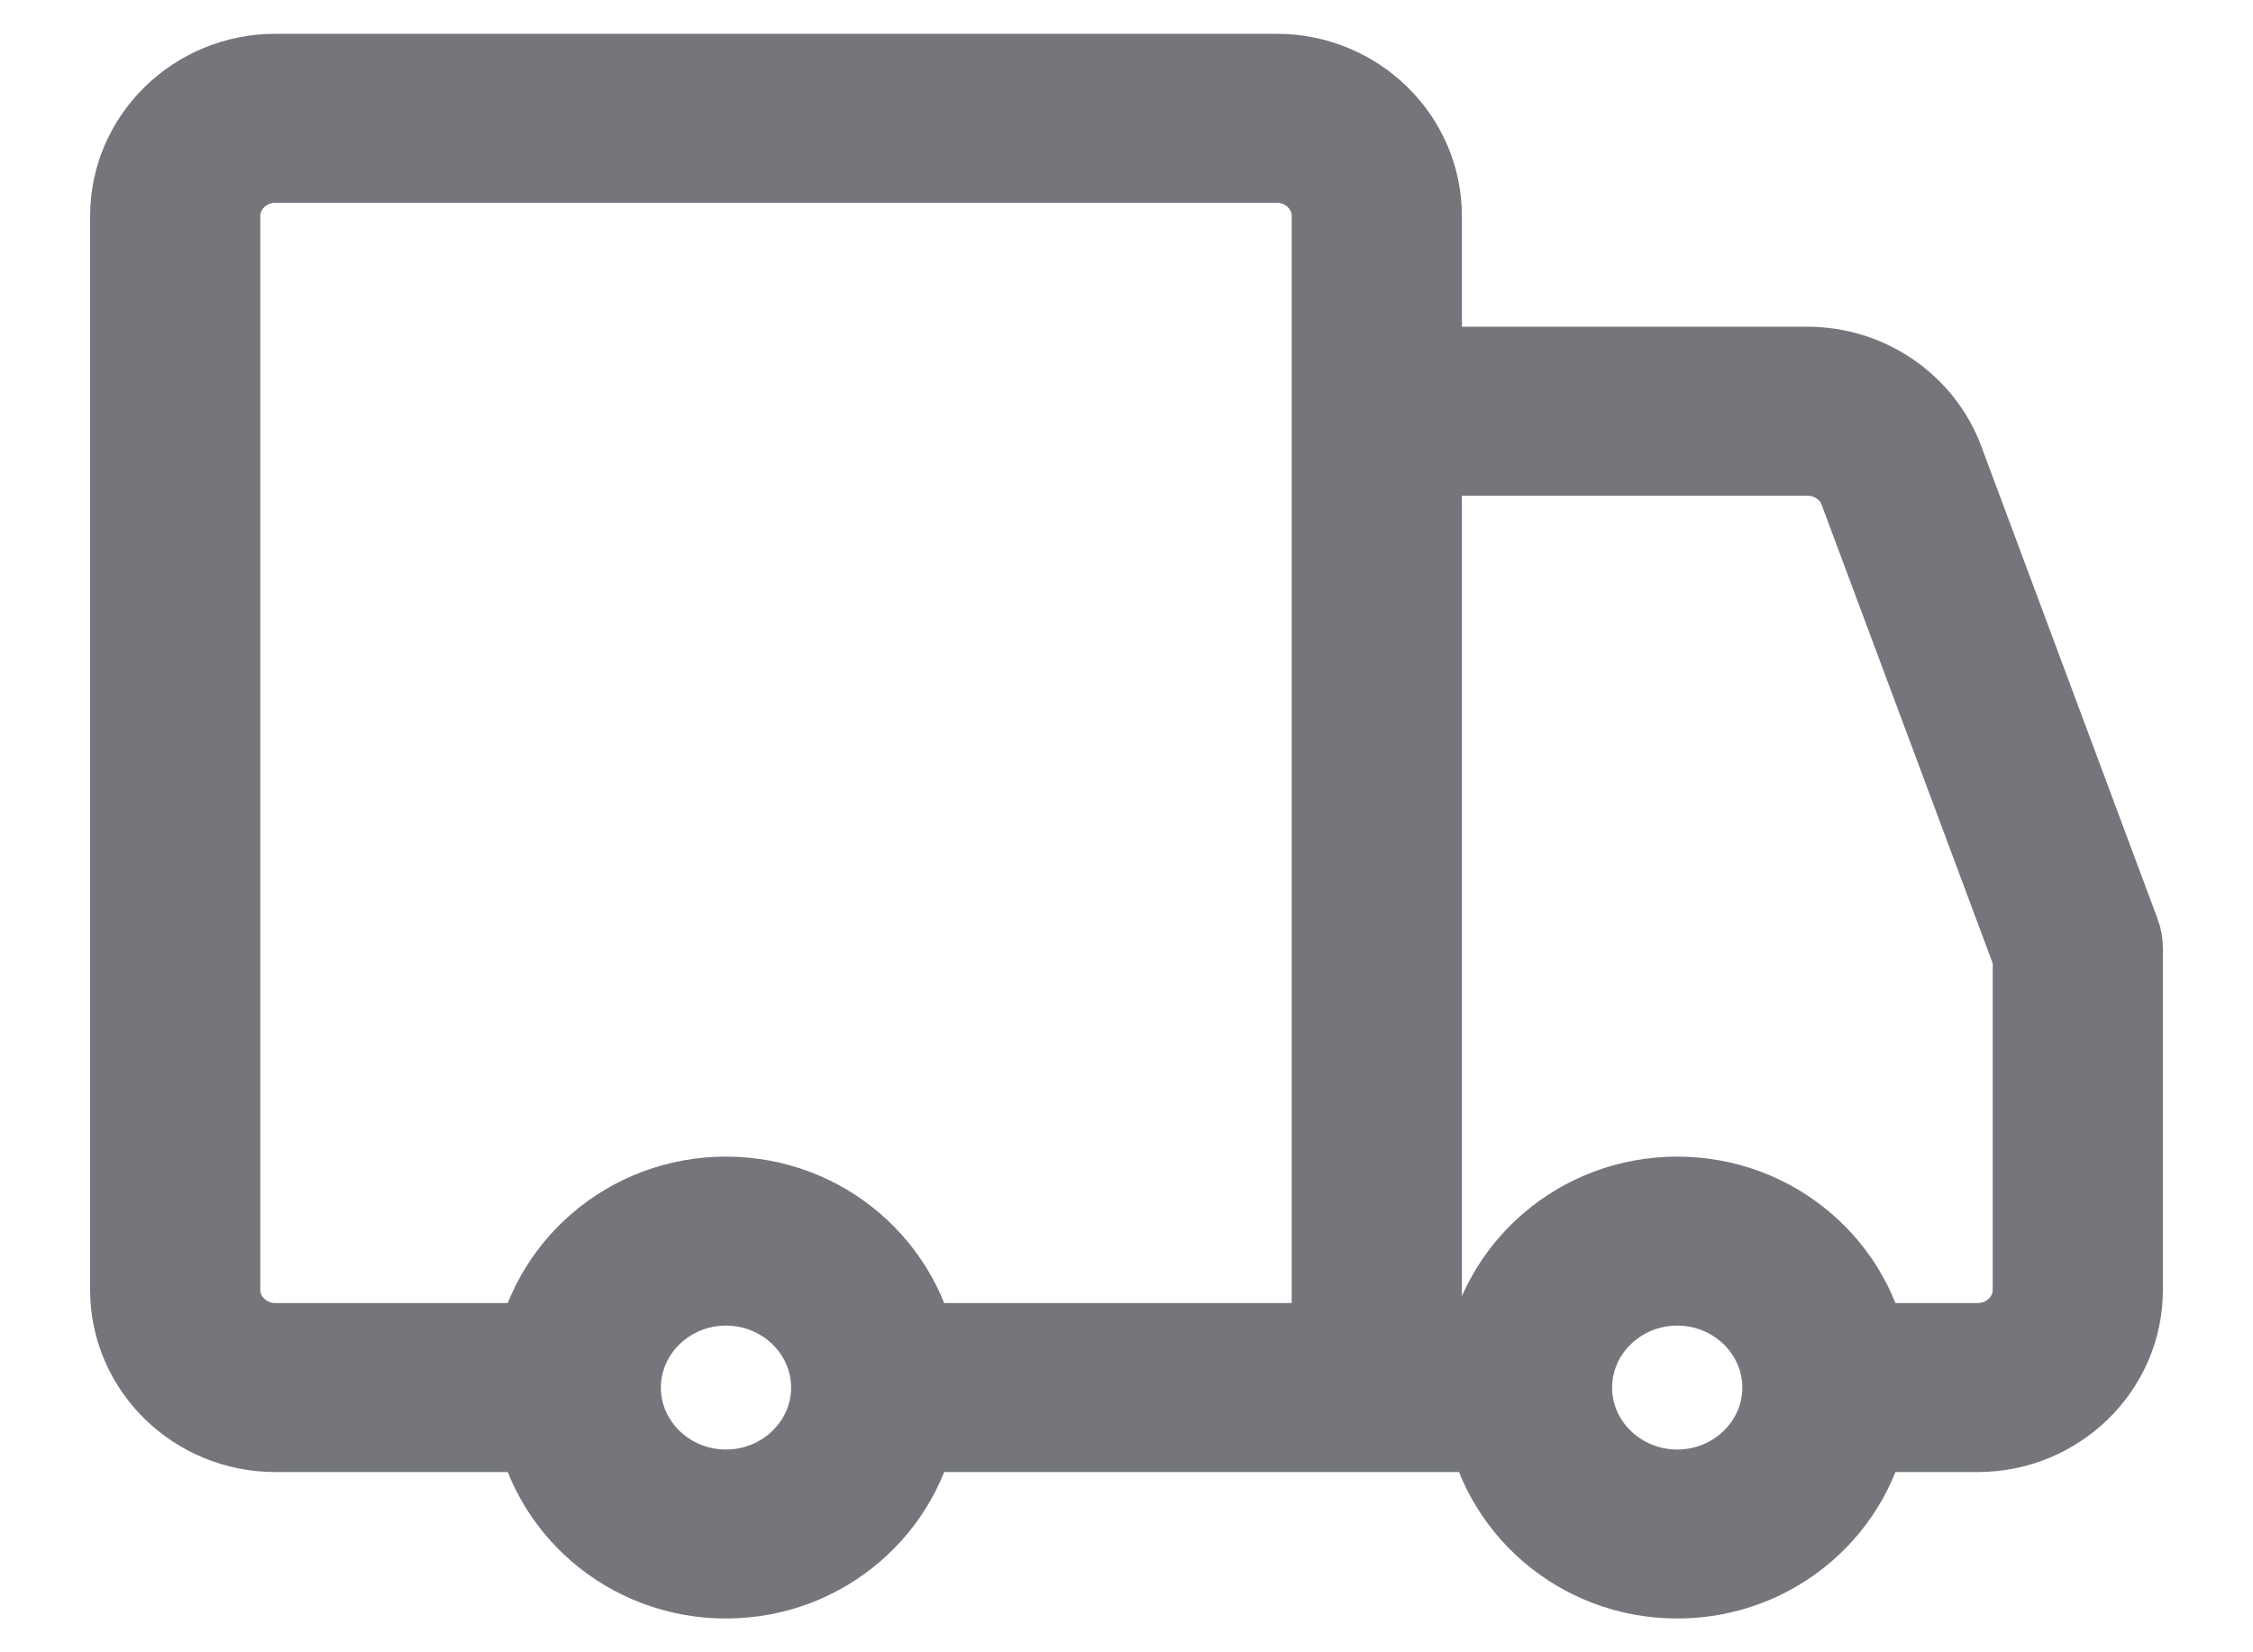
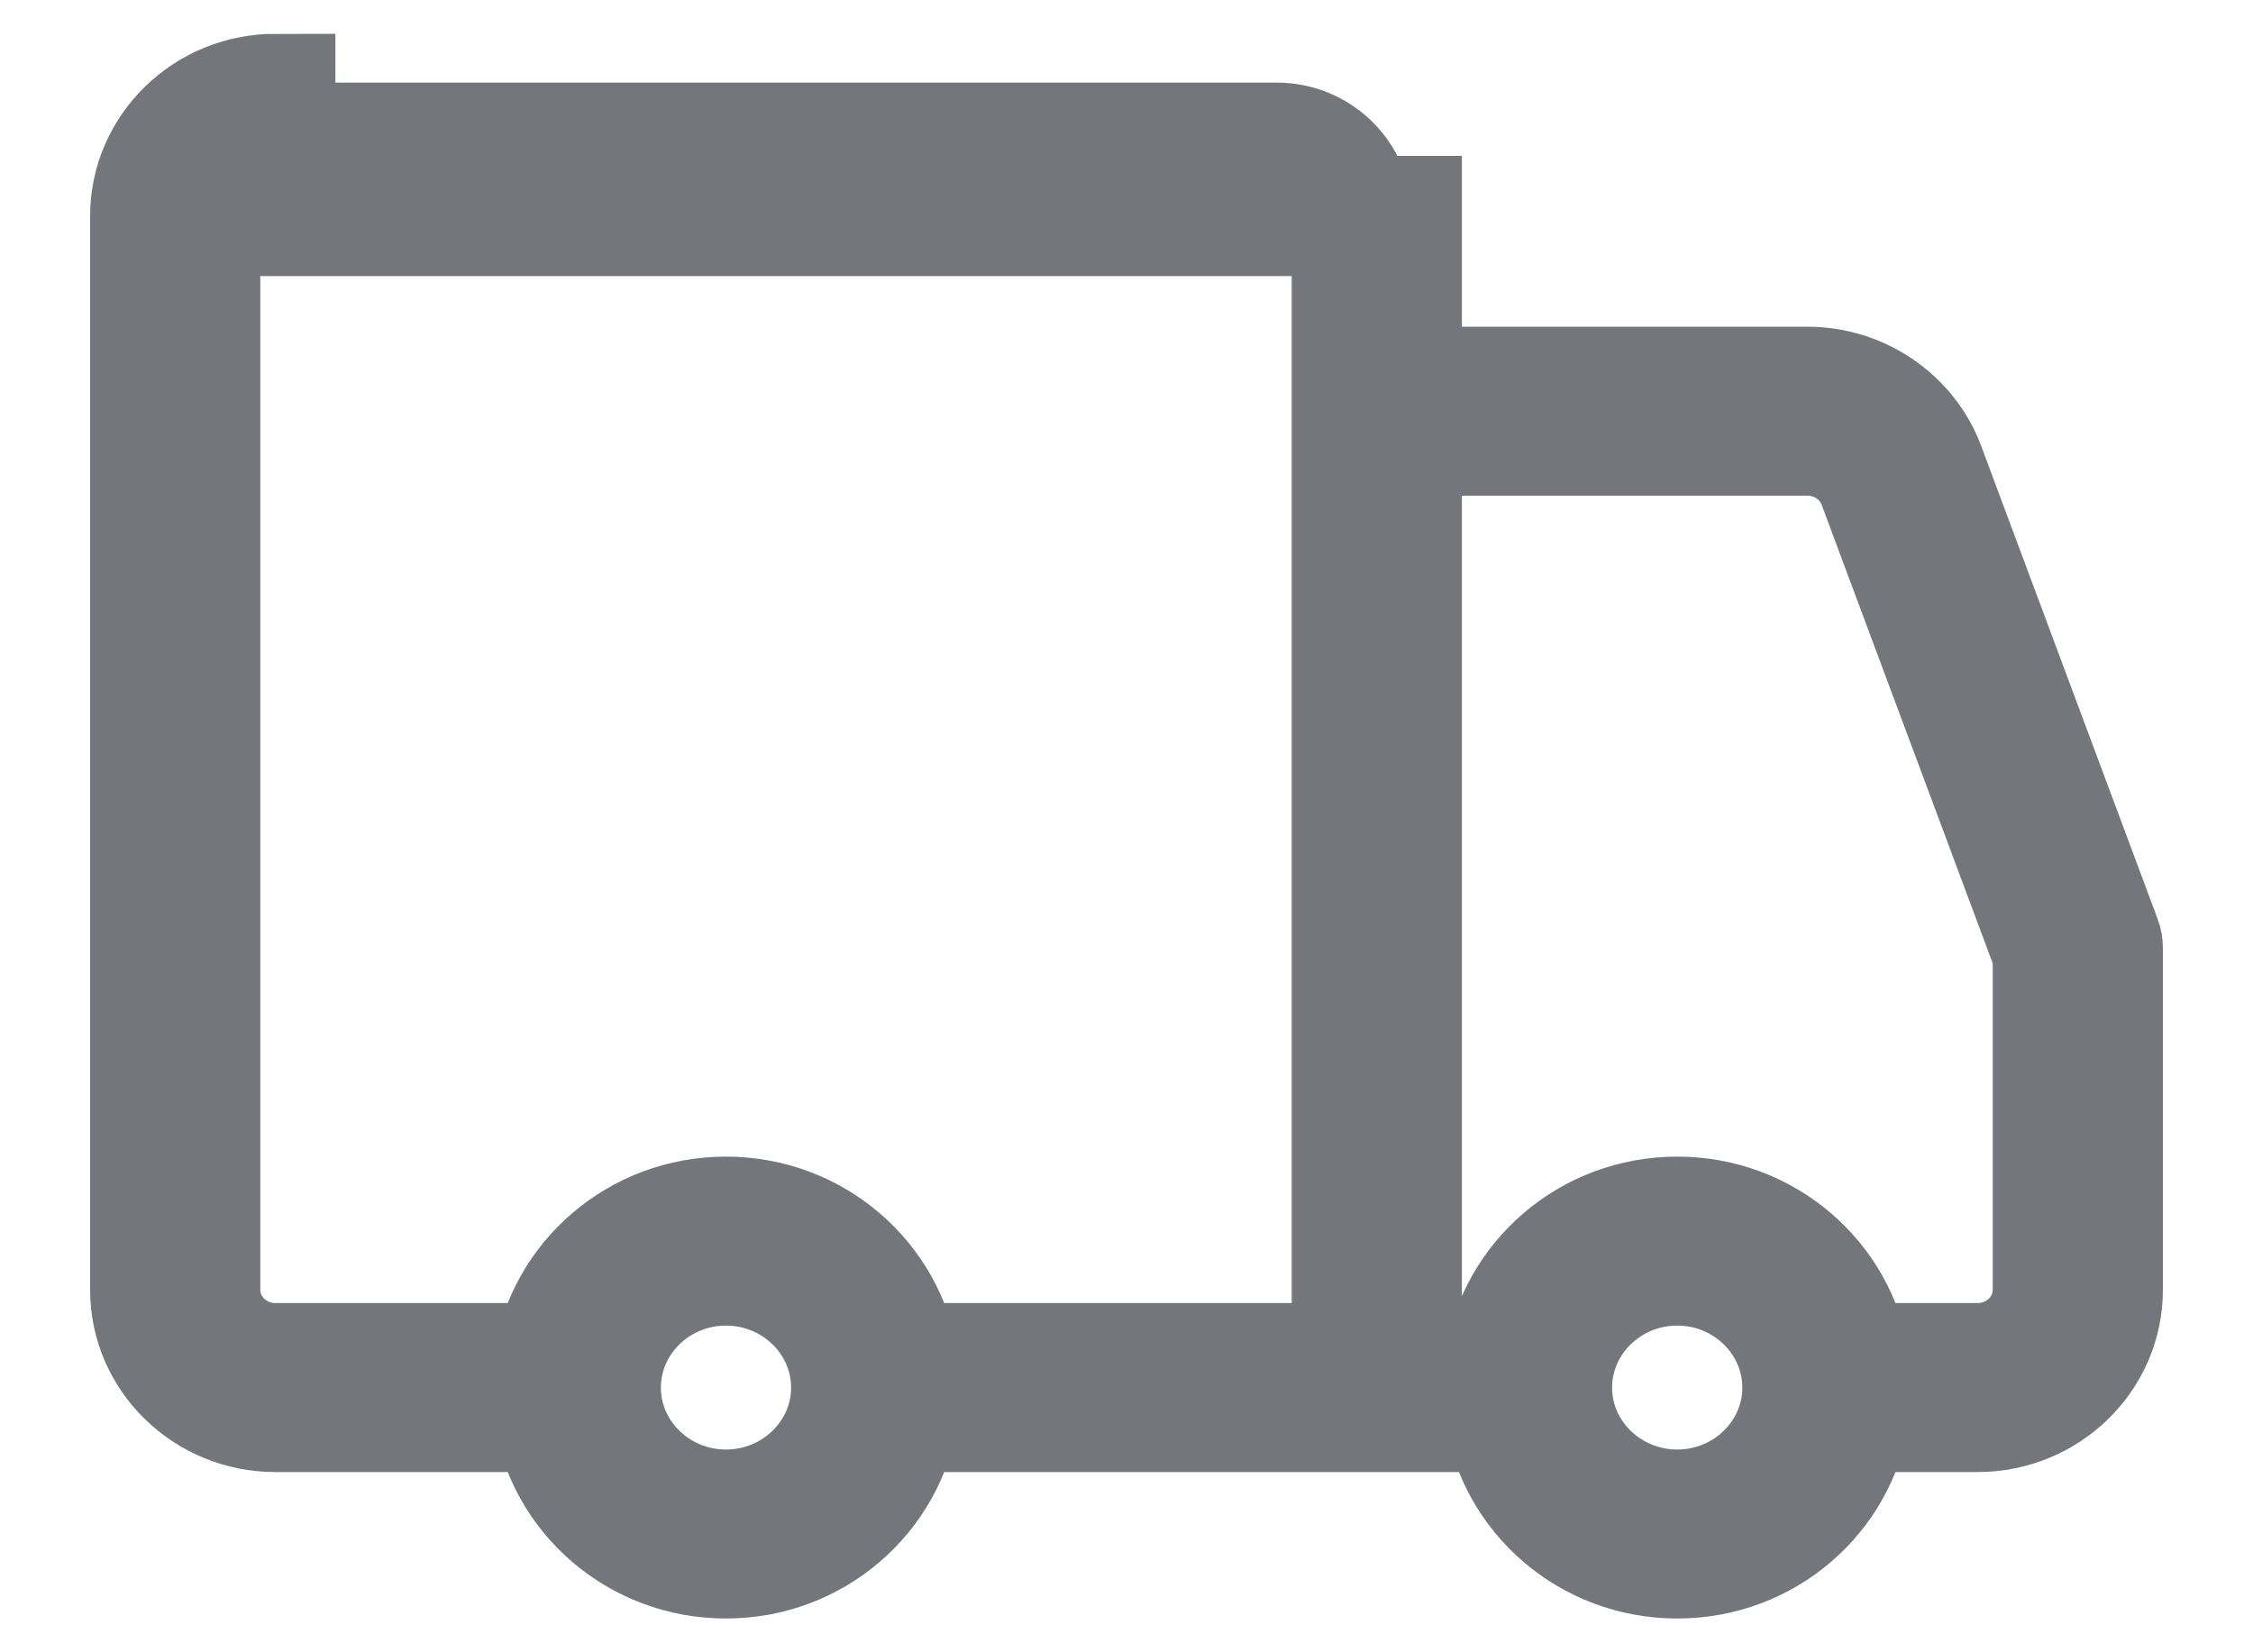
<svg xmlns="http://www.w3.org/2000/svg" width="15" height="11" viewBox="0 0 15 11" fill="none">
-   <path d="M1.833 0.625C1.374 0.625 1 0.99 1 1.438V8.588C1 9.035 1.374 9.4 1.833 9.4H3.684C3.765 9.95 4.247 10.375 4.833 10.375C5.42 10.375 5.901 9.95 5.983 9.4H10.017C10.099 9.95 10.58 10.375 11.167 10.375C11.753 10.375 12.235 9.95 12.316 9.4H13.167C13.626 9.4 14 9.035 14 8.588V6.312C14 6.294 13.997 6.275 13.99 6.257L12.816 3.11C12.697 2.79 12.382 2.575 12.033 2.575H9.333V1.438C9.333 0.99 8.959 0.625 8.5 0.625H1.833ZM1.833 0.95H8.5C8.776 0.95 9 1.169 9 1.438V9.075H5.983C5.901 8.525 5.42 8.1 4.833 8.1C4.247 8.1 3.765 8.525 3.684 9.075H1.833C1.558 9.075 1.333 8.856 1.333 8.588V1.438C1.333 1.169 1.558 0.95 1.833 0.95ZM9.333 2.9H12.033C12.243 2.9 12.432 3.028 12.503 3.221L13.667 6.341V8.588C13.667 8.856 13.442 9.075 13.167 9.075H12.316C12.235 8.525 11.753 8.1 11.167 8.1C10.58 8.1 10.099 8.525 10.017 9.075H9.333V2.9ZM4.833 8.425C5.293 8.425 5.667 8.79 5.667 9.238C5.667 9.685 5.293 10.05 4.833 10.05C4.374 10.05 4 9.685 4 9.238C4 8.79 4.374 8.425 4.833 8.425ZM11.167 8.425C11.626 8.425 12 8.79 12 9.238C12 9.685 11.626 10.05 11.167 10.05C10.707 10.05 10.333 9.685 10.333 9.238C10.333 8.79 10.707 8.425 11.167 8.425Z" fill="#74767C" stroke="#74767C" stroke-width="0.8" />
+   <path d="M1.833 0.625C1.374 0.625 1 0.99 1 1.438V8.588C1 9.035 1.374 9.4 1.833 9.4H3.684C3.765 9.95 4.247 10.375 4.833 10.375C5.42 10.375 5.901 9.95 5.983 9.4H10.017C10.099 9.95 10.58 10.375 11.167 10.375C11.753 10.375 12.235 9.95 12.316 9.4H13.167C13.626 9.4 14 9.035 14 8.588V6.312C14 6.294 13.997 6.275 13.99 6.257L12.816 3.11C12.697 2.79 12.382 2.575 12.033 2.575H9.333V1.438H1.833ZM1.833 0.95H8.5C8.776 0.95 9 1.169 9 1.438V9.075H5.983C5.901 8.525 5.42 8.1 4.833 8.1C4.247 8.1 3.765 8.525 3.684 9.075H1.833C1.558 9.075 1.333 8.856 1.333 8.588V1.438C1.333 1.169 1.558 0.95 1.833 0.95ZM9.333 2.9H12.033C12.243 2.9 12.432 3.028 12.503 3.221L13.667 6.341V8.588C13.667 8.856 13.442 9.075 13.167 9.075H12.316C12.235 8.525 11.753 8.1 11.167 8.1C10.58 8.1 10.099 8.525 10.017 9.075H9.333V2.9ZM4.833 8.425C5.293 8.425 5.667 8.79 5.667 9.238C5.667 9.685 5.293 10.05 4.833 10.05C4.374 10.05 4 9.685 4 9.238C4 8.79 4.374 8.425 4.833 8.425ZM11.167 8.425C11.626 8.425 12 8.79 12 9.238C12 9.685 11.626 10.05 11.167 10.05C10.707 10.05 10.333 9.685 10.333 9.238C10.333 8.79 10.707 8.425 11.167 8.425Z" fill="#74767C" stroke="#74767C" stroke-width="0.8" />
</svg>